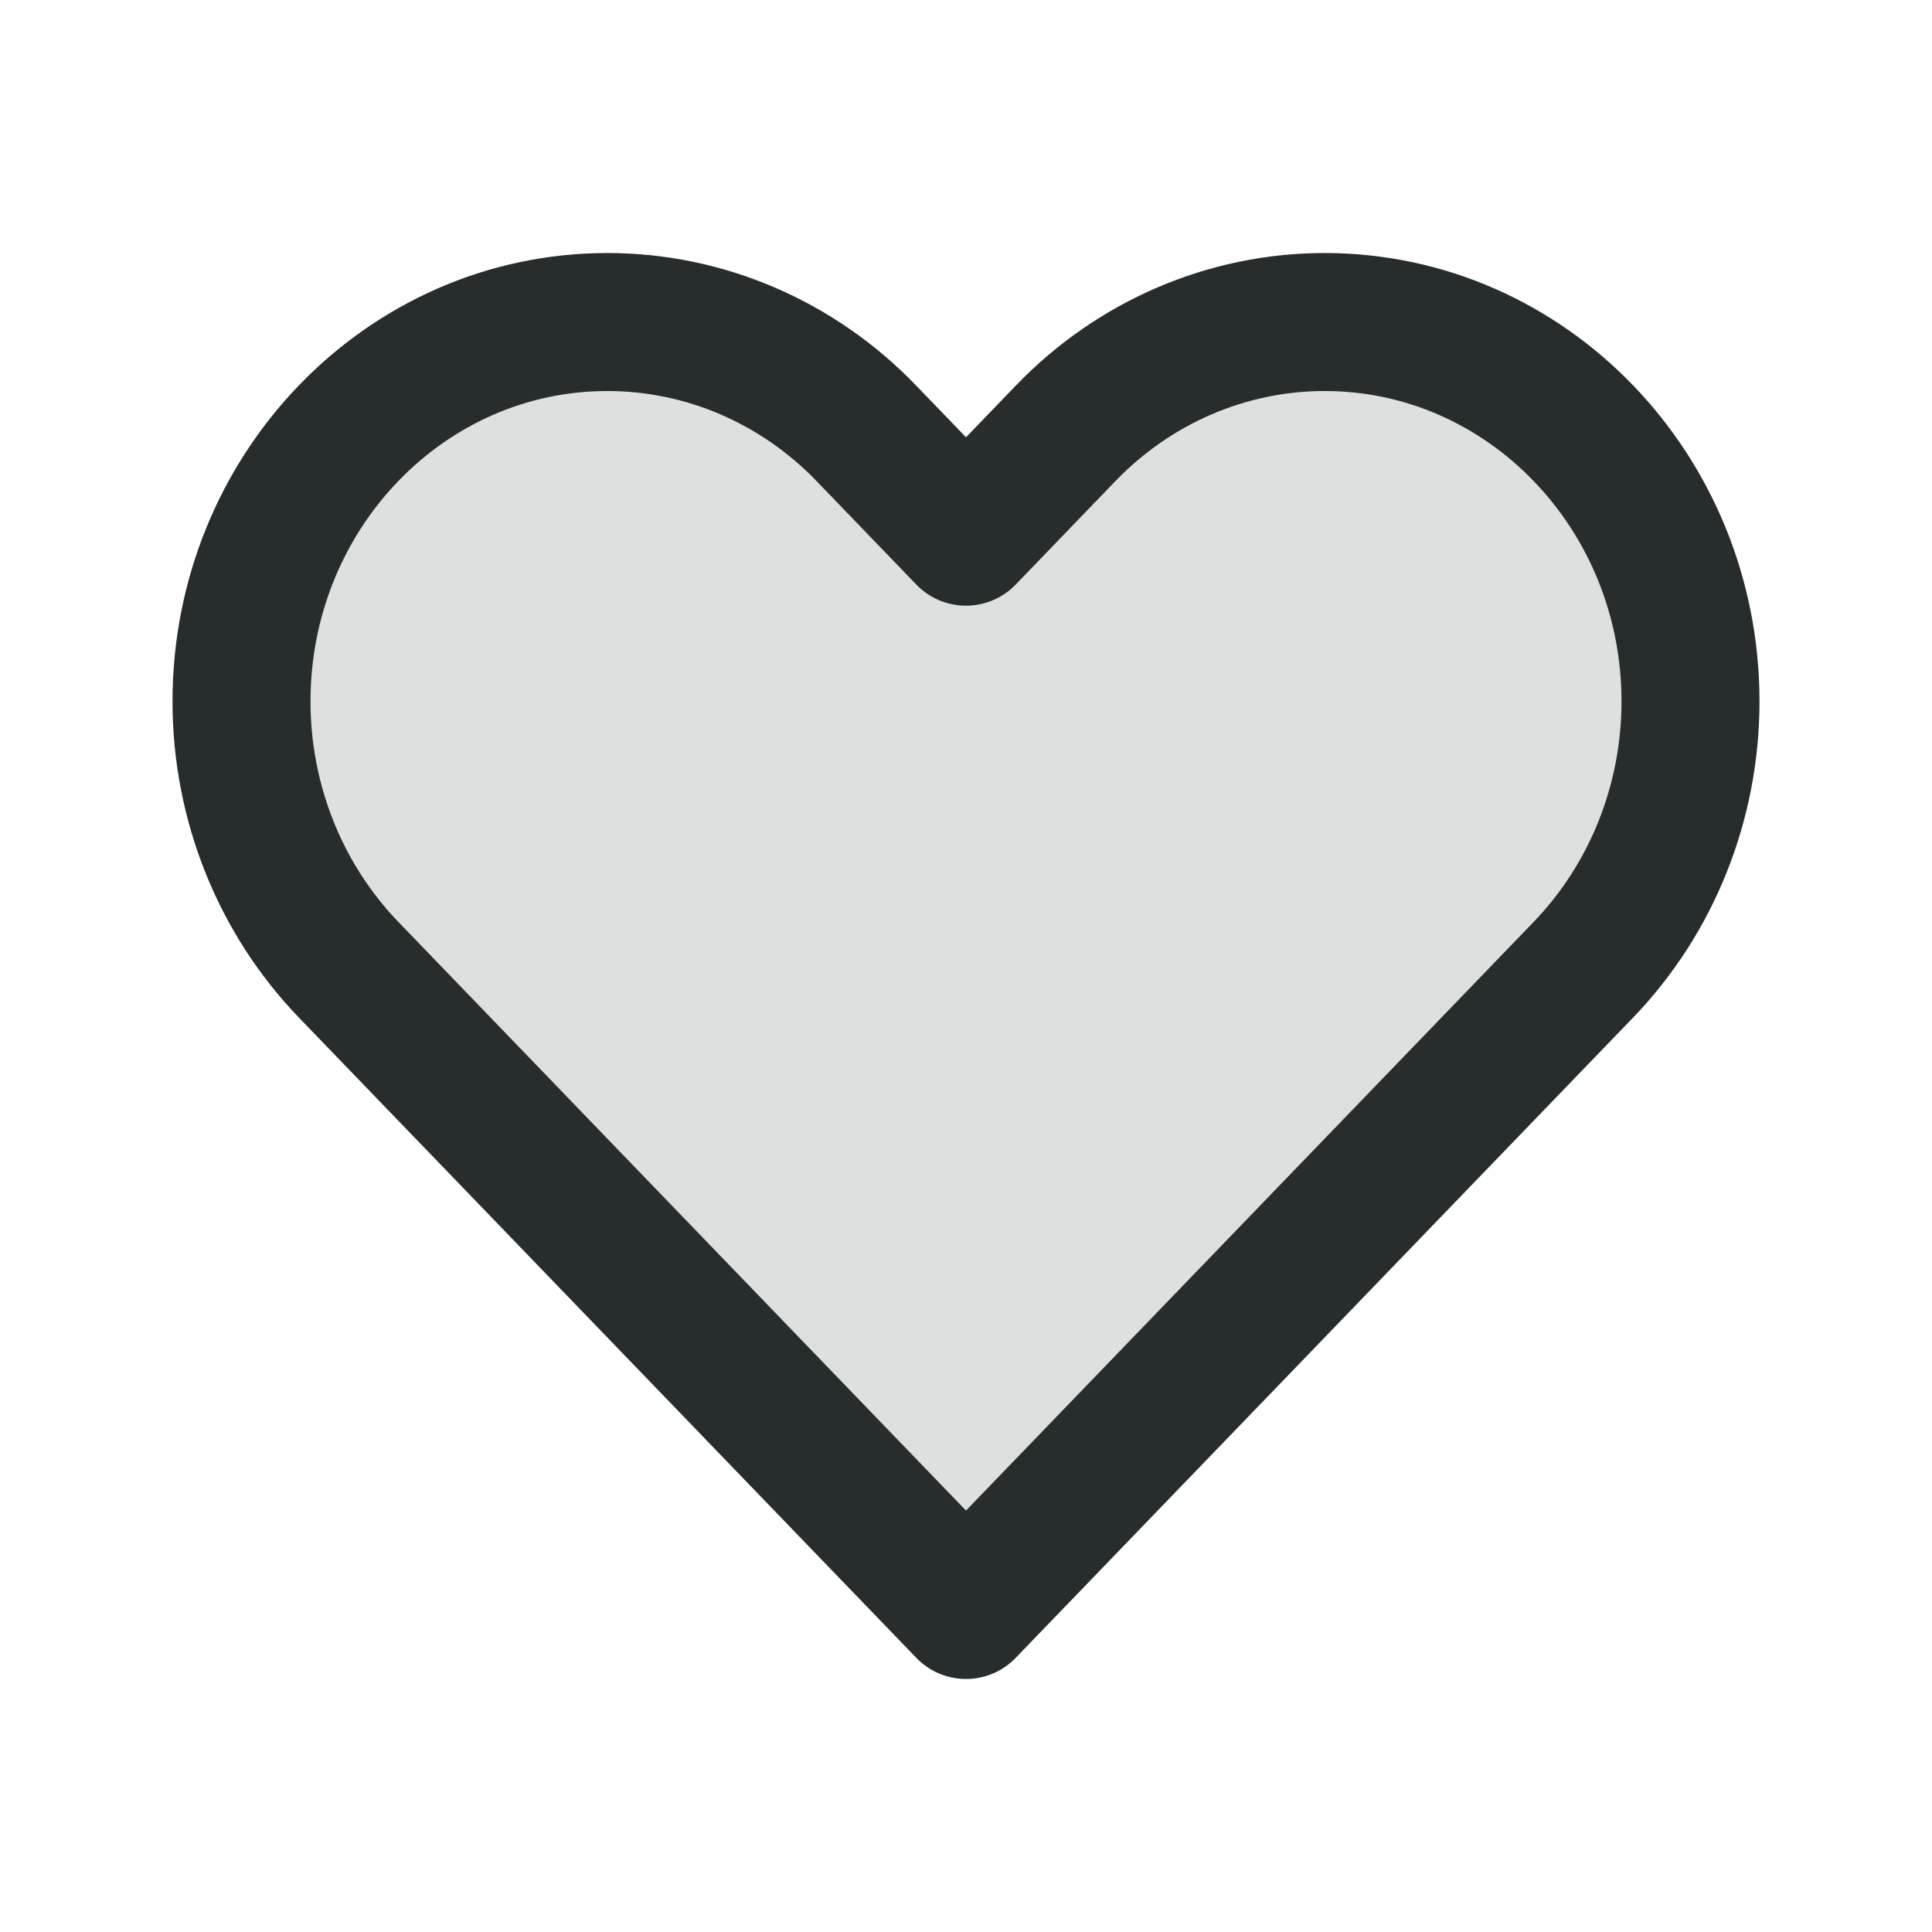
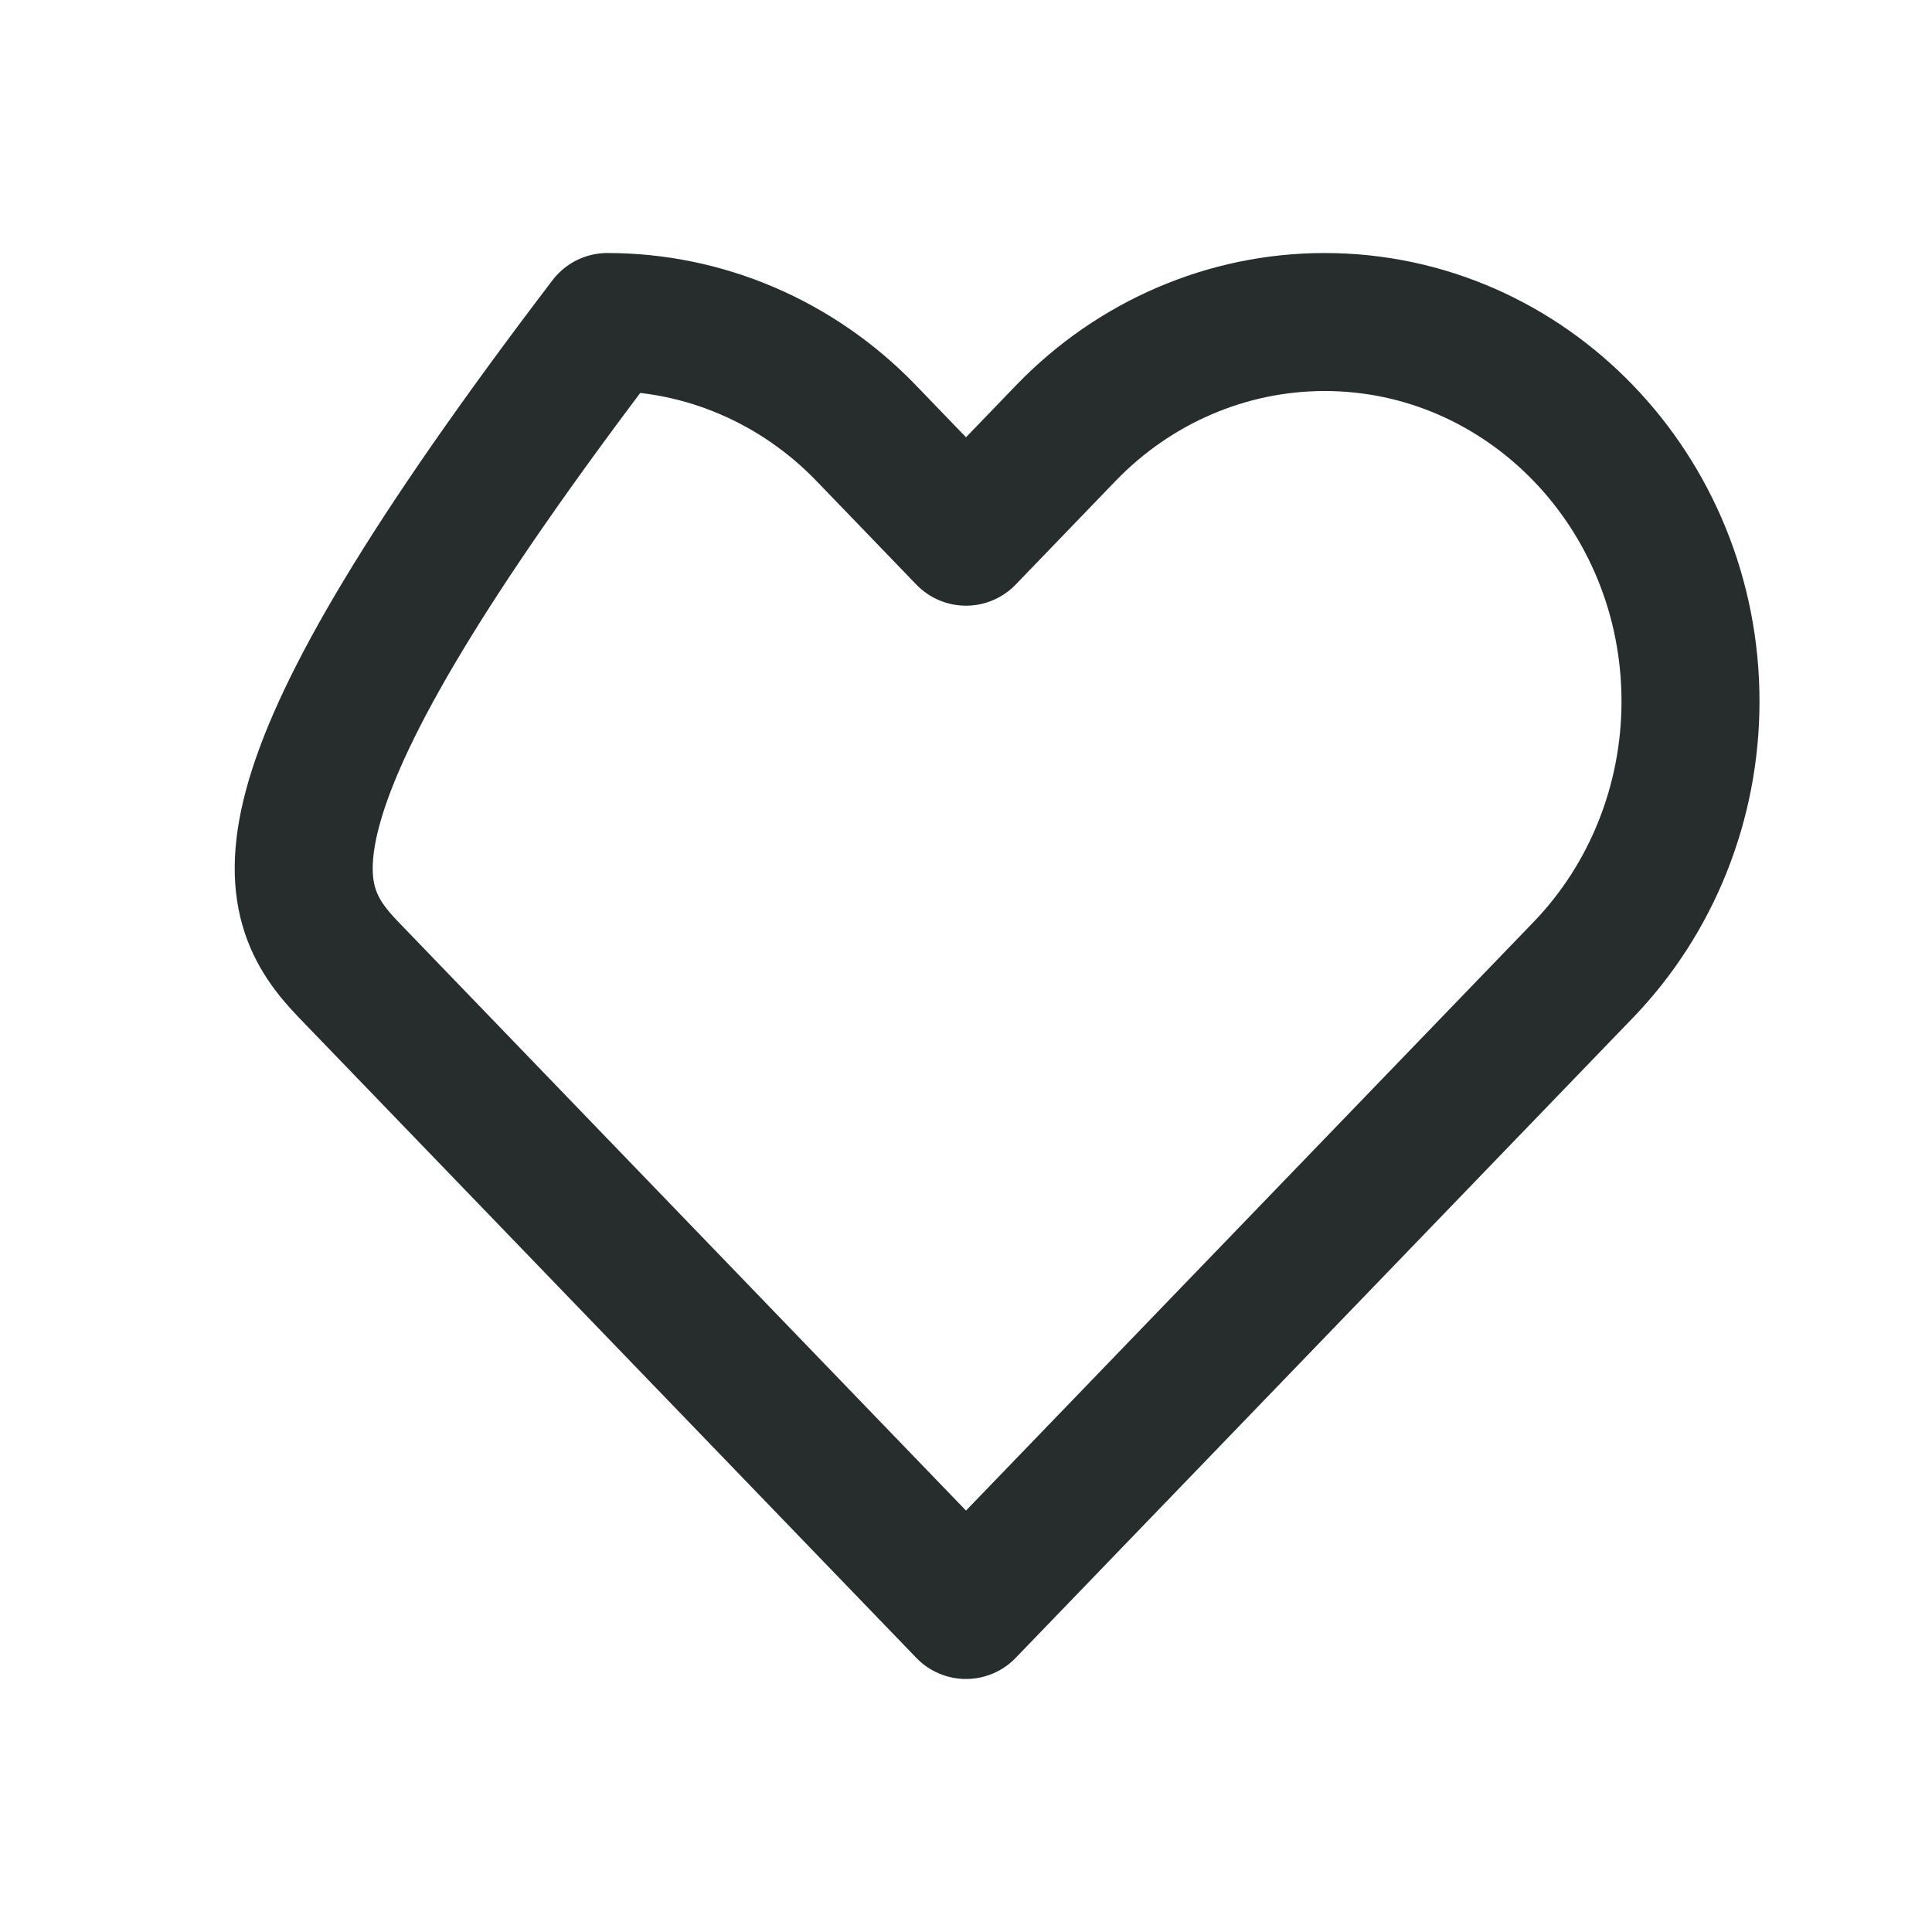
<svg xmlns="http://www.w3.org/2000/svg" width="28" height="28" viewBox="0 0 28 28" fill="none">
-   <path opacity="0.15" d="M5.053 14.055L14 23.333L22.947 14.055C23.941 13.024 24.5 11.625 24.5 10.166C24.5 7.129 22.126 4.667 19.197 4.667C17.79 4.667 16.441 5.246 15.447 6.277L14 7.778L12.553 6.277C11.559 5.246 10.21 4.667 8.803 4.667C5.874 4.667 3.5 7.129 3.5 10.166C3.5 11.625 4.059 13.024 5.053 14.055Z" fill="#272D2D" />
-   <path d="M5.053 14.055L14 23.333L22.947 14.055C23.941 13.024 24.5 11.625 24.5 10.166C24.5 7.129 22.126 4.667 19.197 4.667C17.79 4.667 16.441 5.246 15.447 6.277L14 7.778L12.553 6.277C11.559 5.246 10.21 4.667 8.803 4.667C5.874 4.667 3.5 7.129 3.5 10.166C3.5 11.625 4.059 13.024 5.053 14.055Z" stroke="#272D2D" stroke-width="2" stroke-linecap="round" stroke-linejoin="round" />
+   <path d="M5.053 14.055L14 23.333L22.947 14.055C23.941 13.024 24.5 11.625 24.5 10.166C24.5 7.129 22.126 4.667 19.197 4.667C17.79 4.667 16.441 5.246 15.447 6.277L14 7.778L12.553 6.277C11.559 5.246 10.21 4.667 8.803 4.667C3.5 11.625 4.059 13.024 5.053 14.055Z" stroke="#272D2D" stroke-width="2" stroke-linecap="round" stroke-linejoin="round" />
</svg>